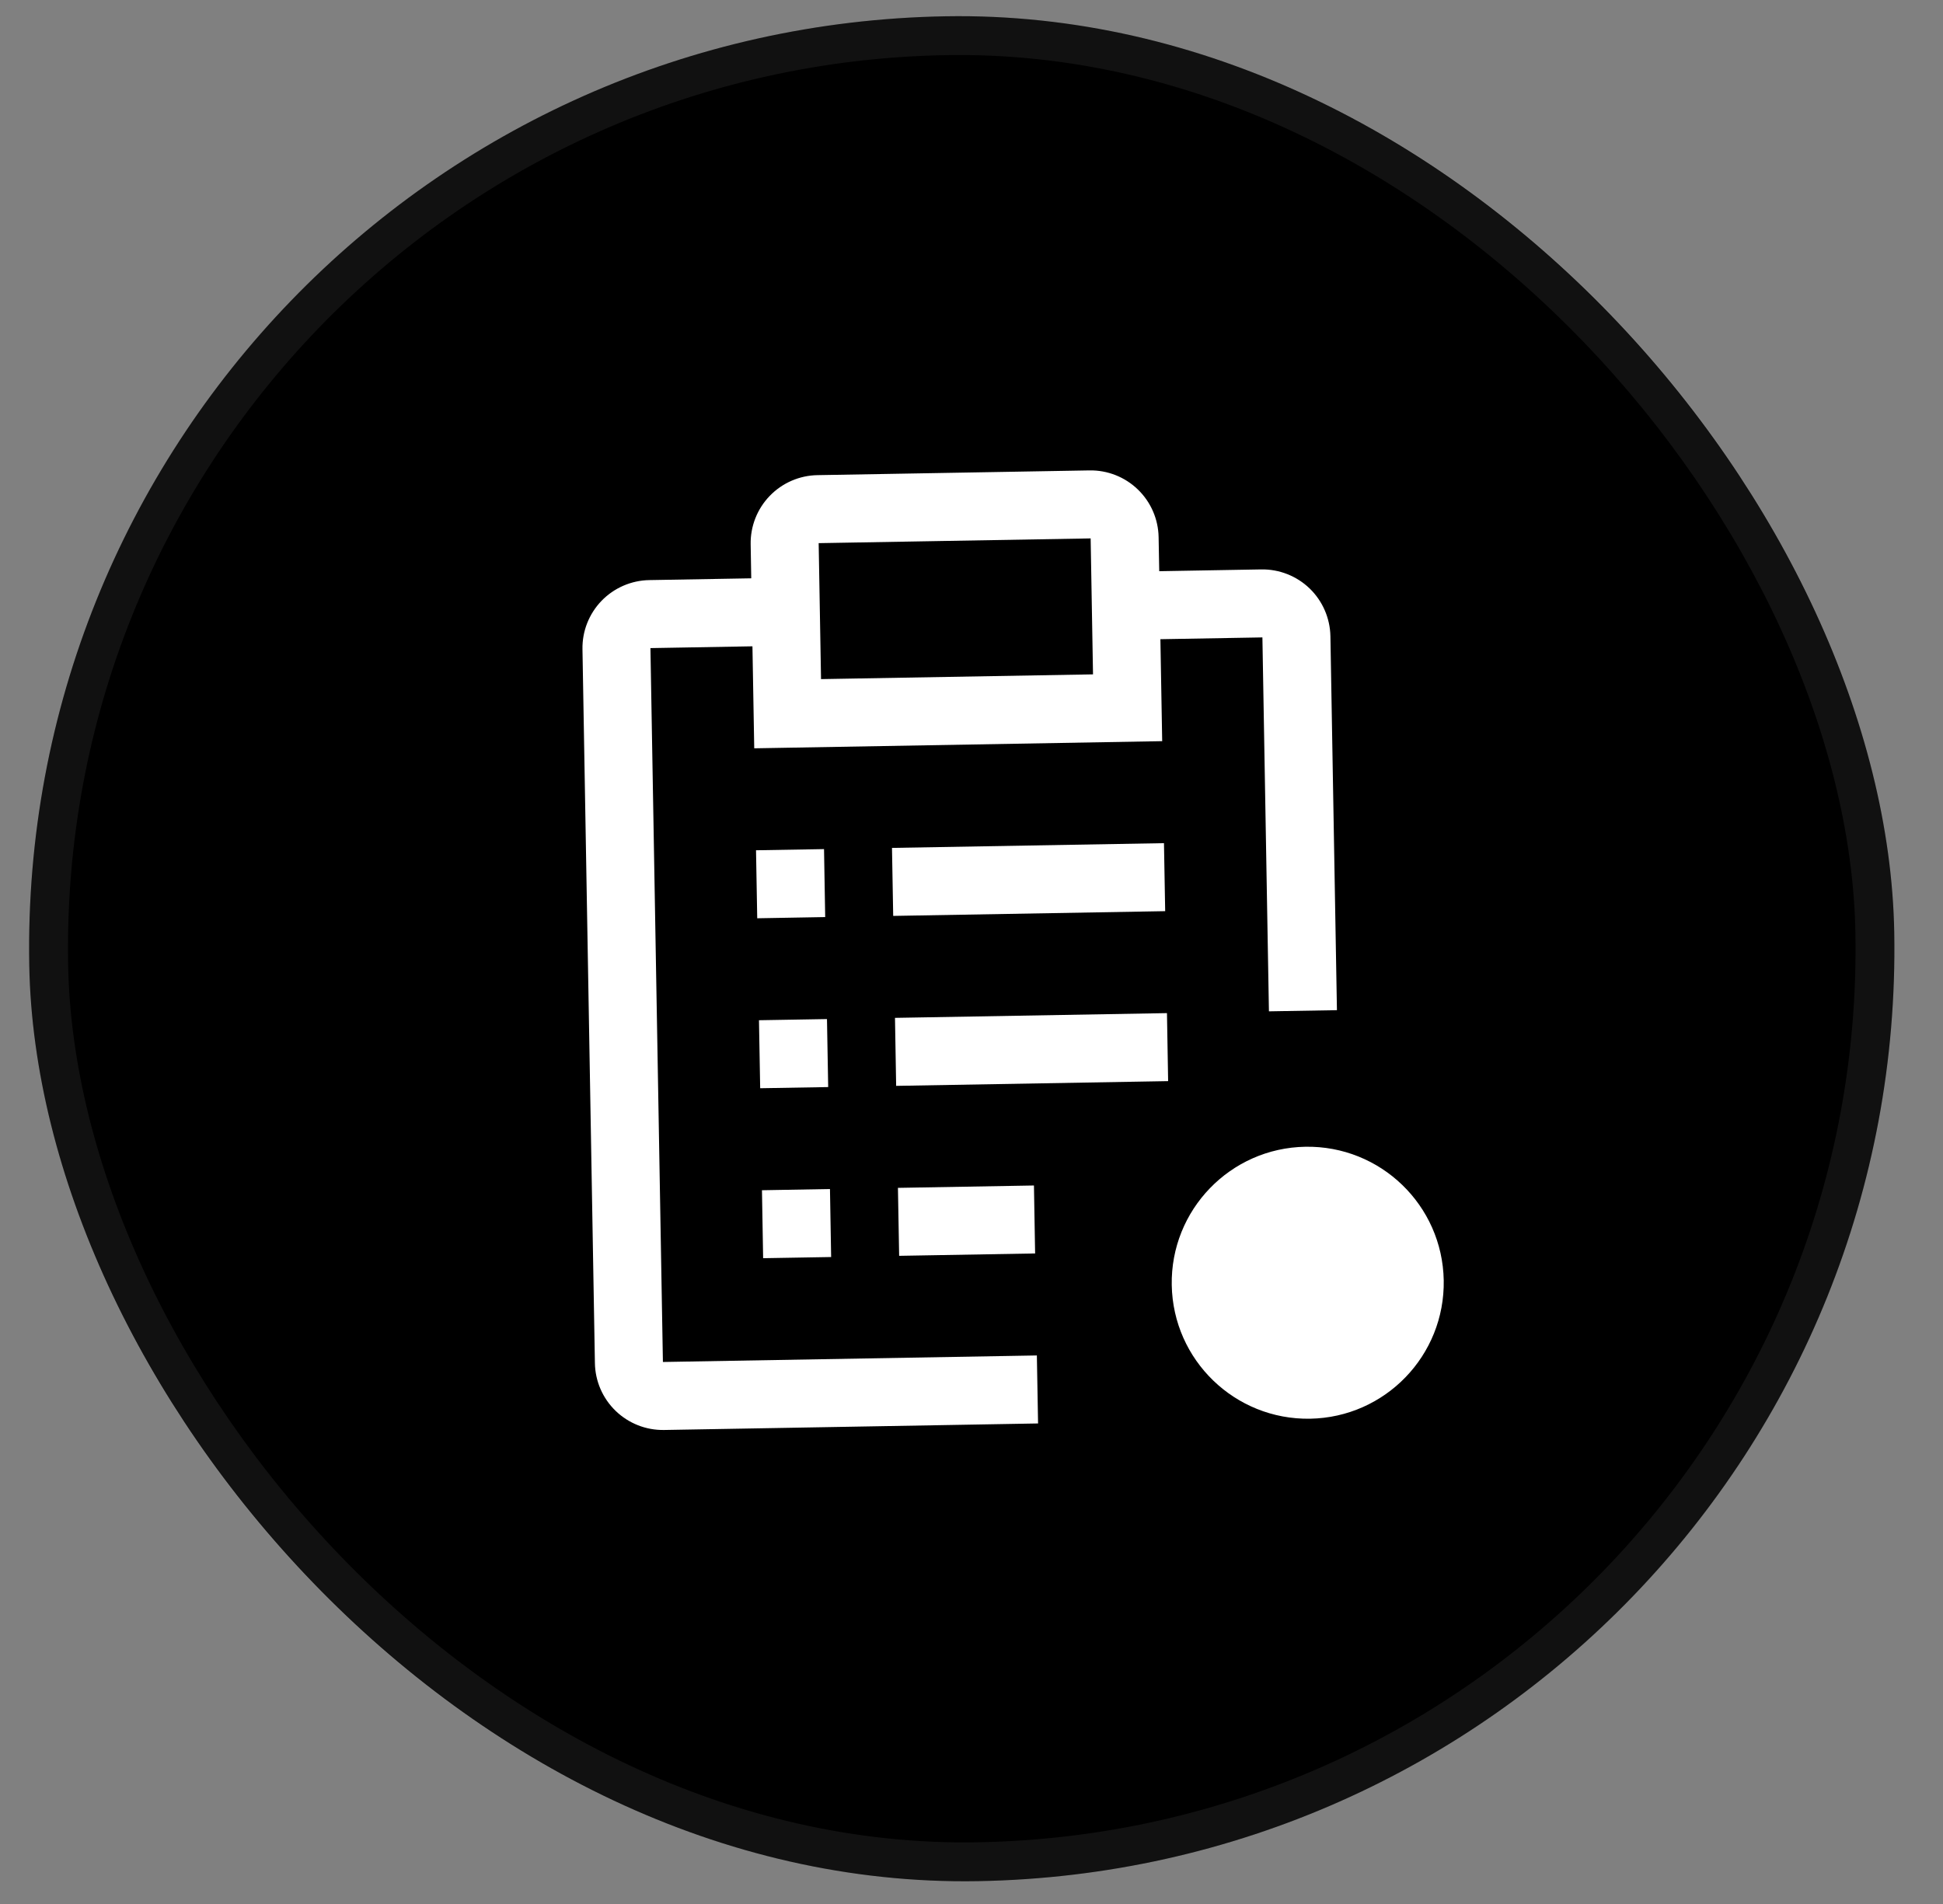
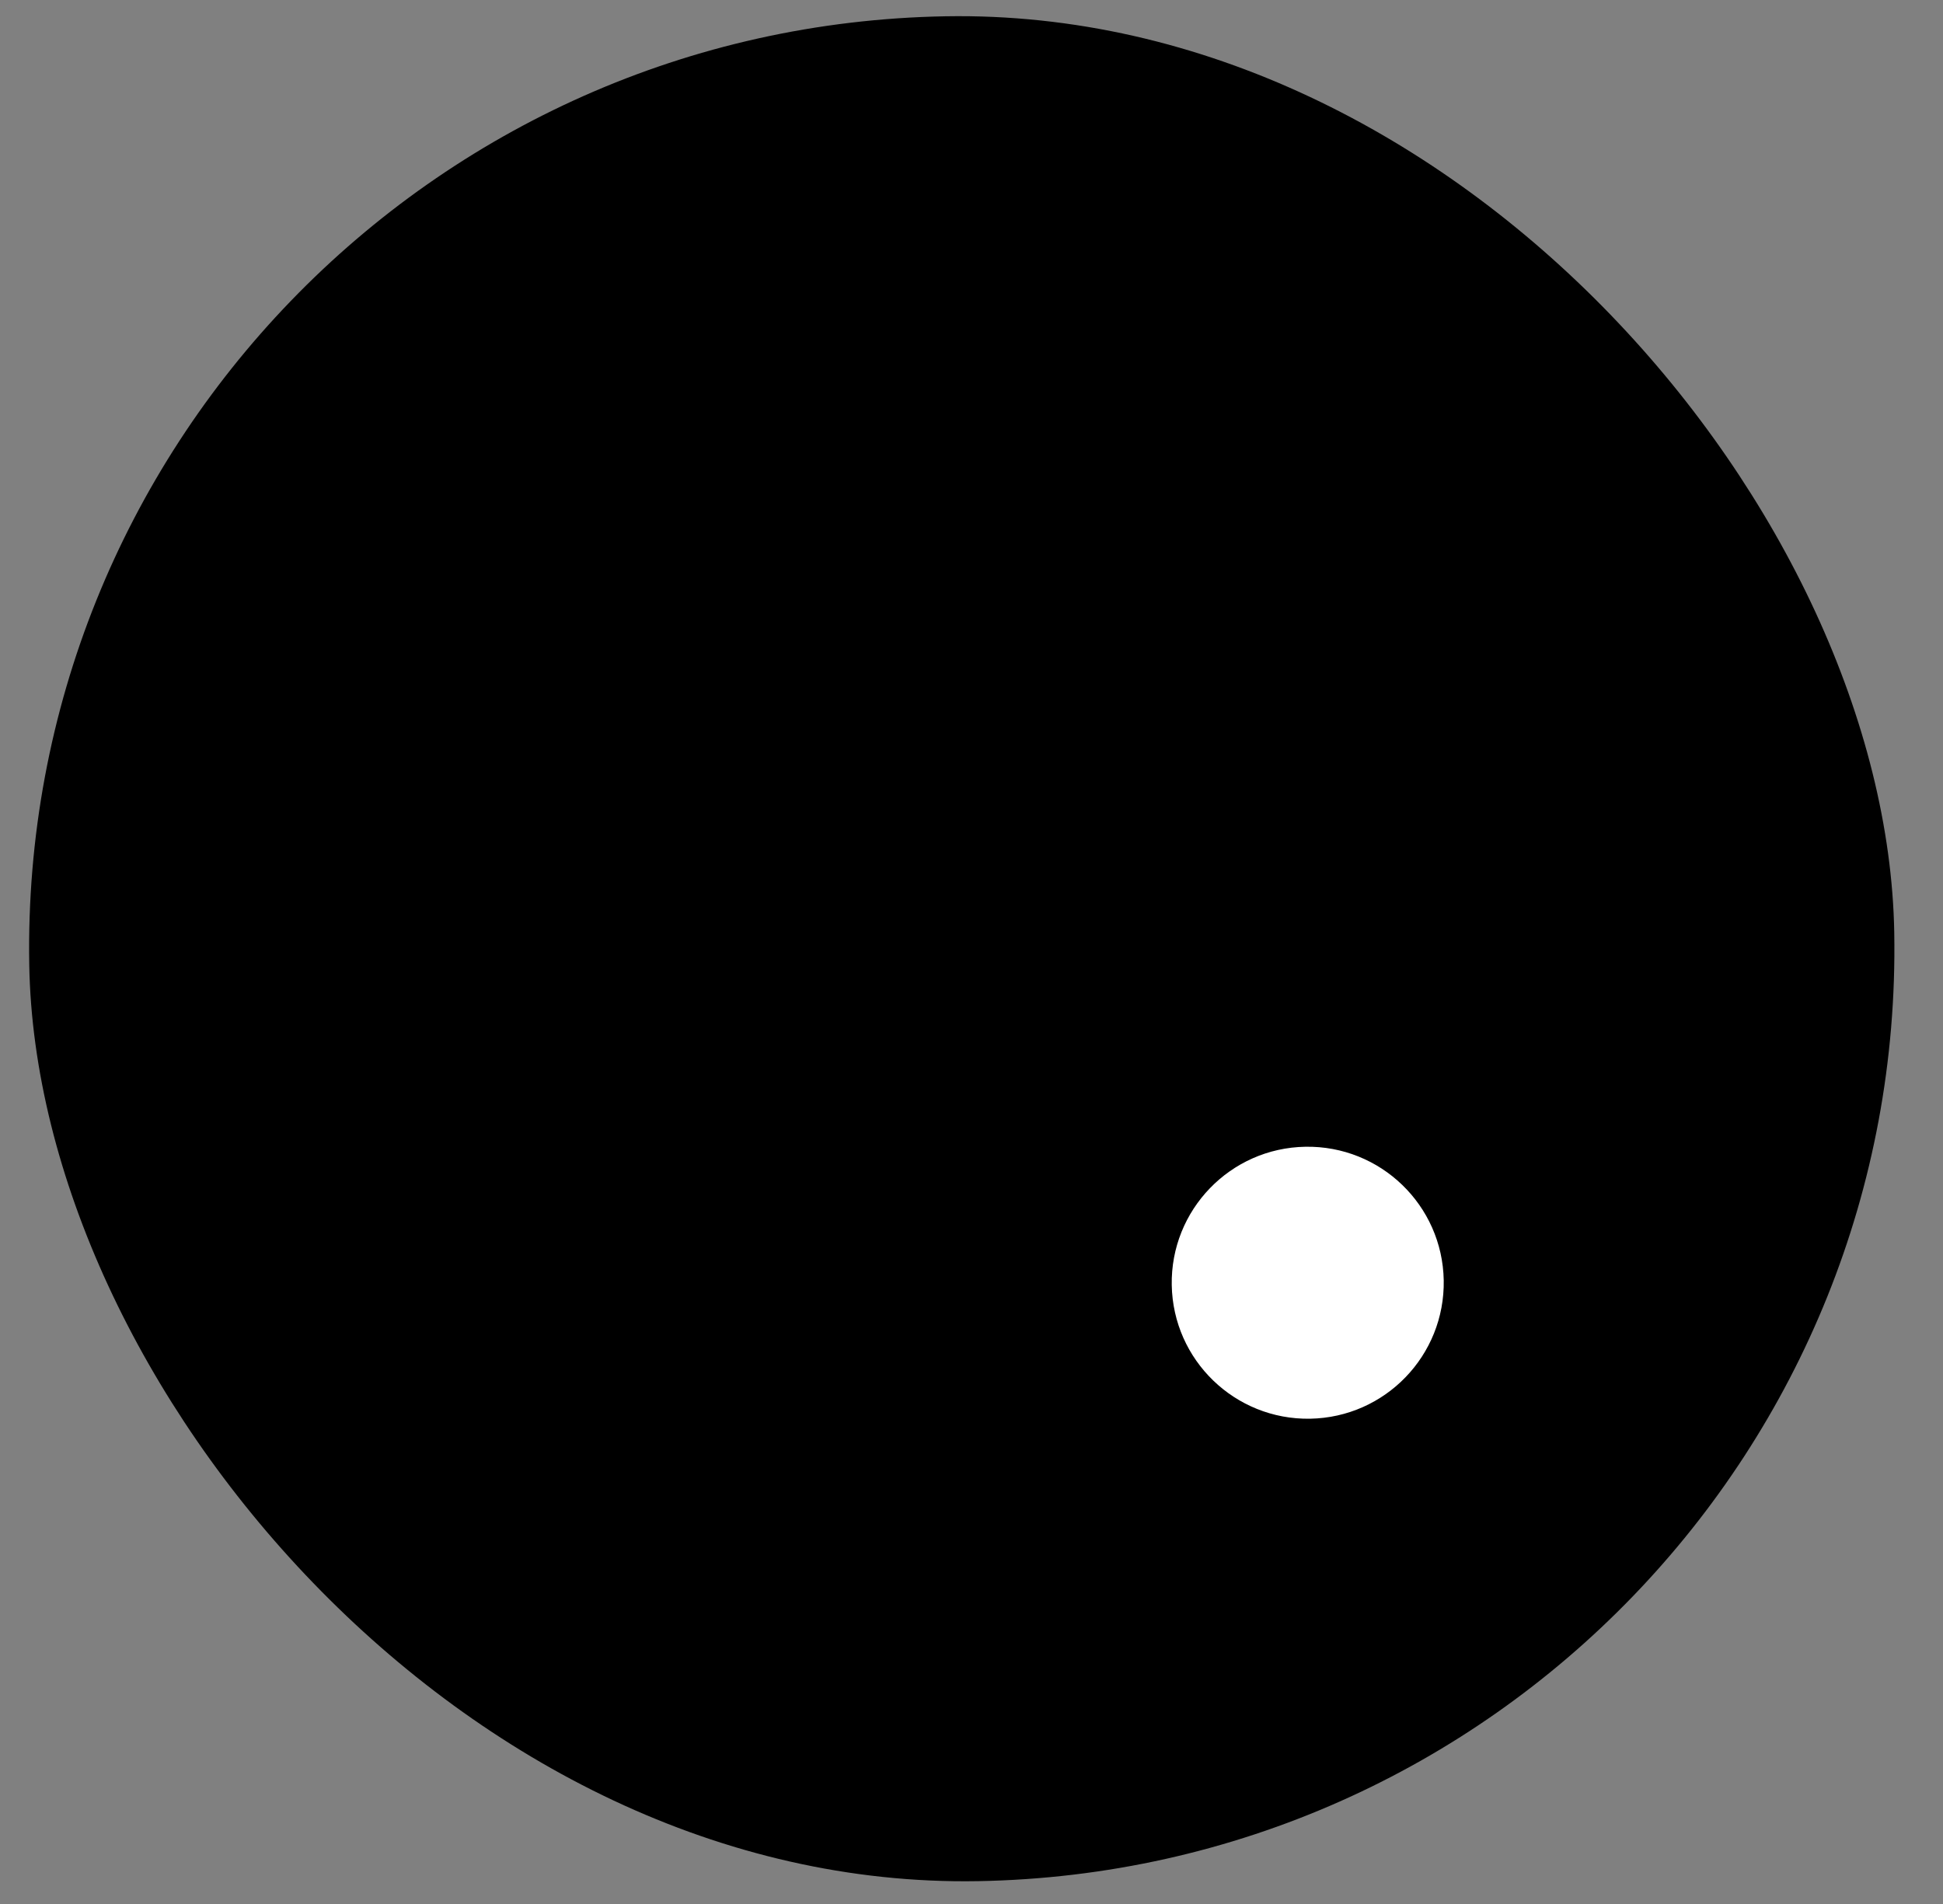
<svg xmlns="http://www.w3.org/2000/svg" width="50" height="49" viewBox="0 0 50 49" fill="none">
  <rect x="0" y="0" width="50" height="49" fill="#808080" stroke="none" />
  <rect x="0.334" y="0.838" width="48" height="48" rx="24" transform="rotate(-1 0.334 0.838)" fill="black" />
-   <rect x="0.843" y="1.329" width="47" height="47" rx="23.5" transform="rotate(-1 0.843 1.329)" stroke="white" stroke-opacity="0.07" />
  <path d="M33.713 36.511C35.646 36.477 37.185 34.883 37.152 32.95C37.118 31.017 35.524 29.478 33.591 29.512C31.659 29.545 30.119 31.14 30.153 33.072C30.187 35.005 31.781 36.544 33.713 36.511Z" fill="white" />
-   <path d="M19.455 21.882L21.205 21.852L21.235 23.601L19.486 23.632L19.455 21.882ZM19.531 26.256L21.281 26.226L21.312 27.976L19.562 28.006L19.531 26.256ZM19.608 30.631L21.358 30.6L21.388 32.35L19.638 32.38L19.608 30.631ZM22.954 21.821L29.953 21.699L29.984 23.449L22.985 23.571L22.954 21.821ZM23.031 26.195L30.03 26.073L30.06 27.823L23.061 27.945L23.031 26.195ZM23.107 30.57L26.607 30.509L26.637 32.258L23.138 32.319L23.107 30.57Z" fill="white" />
-   <path d="M17.059 35.051L16.738 16.679L19.363 16.633L19.409 19.258L29.907 19.074L29.861 16.45L32.486 16.404L32.654 26.027L34.404 25.997L34.236 16.373C34.227 15.909 34.035 15.467 33.702 15.145C33.368 14.823 32.919 14.646 32.455 14.654L29.831 14.7L29.815 13.825C29.807 13.361 29.615 12.919 29.281 12.597C28.947 12.274 28.499 12.098 28.035 12.106L21.036 12.228C20.572 12.236 20.13 12.428 19.808 12.762C19.485 13.096 19.309 13.544 19.317 14.008L19.332 14.883L16.708 14.929C16.244 14.937 15.802 15.129 15.479 15.463C15.157 15.797 14.98 16.245 14.989 16.709L15.309 35.081C15.317 35.546 15.509 35.987 15.843 36.31C16.177 36.632 16.625 36.809 17.089 36.801L26.713 36.633L26.682 34.883L17.059 35.051ZM21.067 13.978L28.066 13.856L28.127 17.355L21.128 17.477L21.067 13.978Z" fill="white" />
</svg>